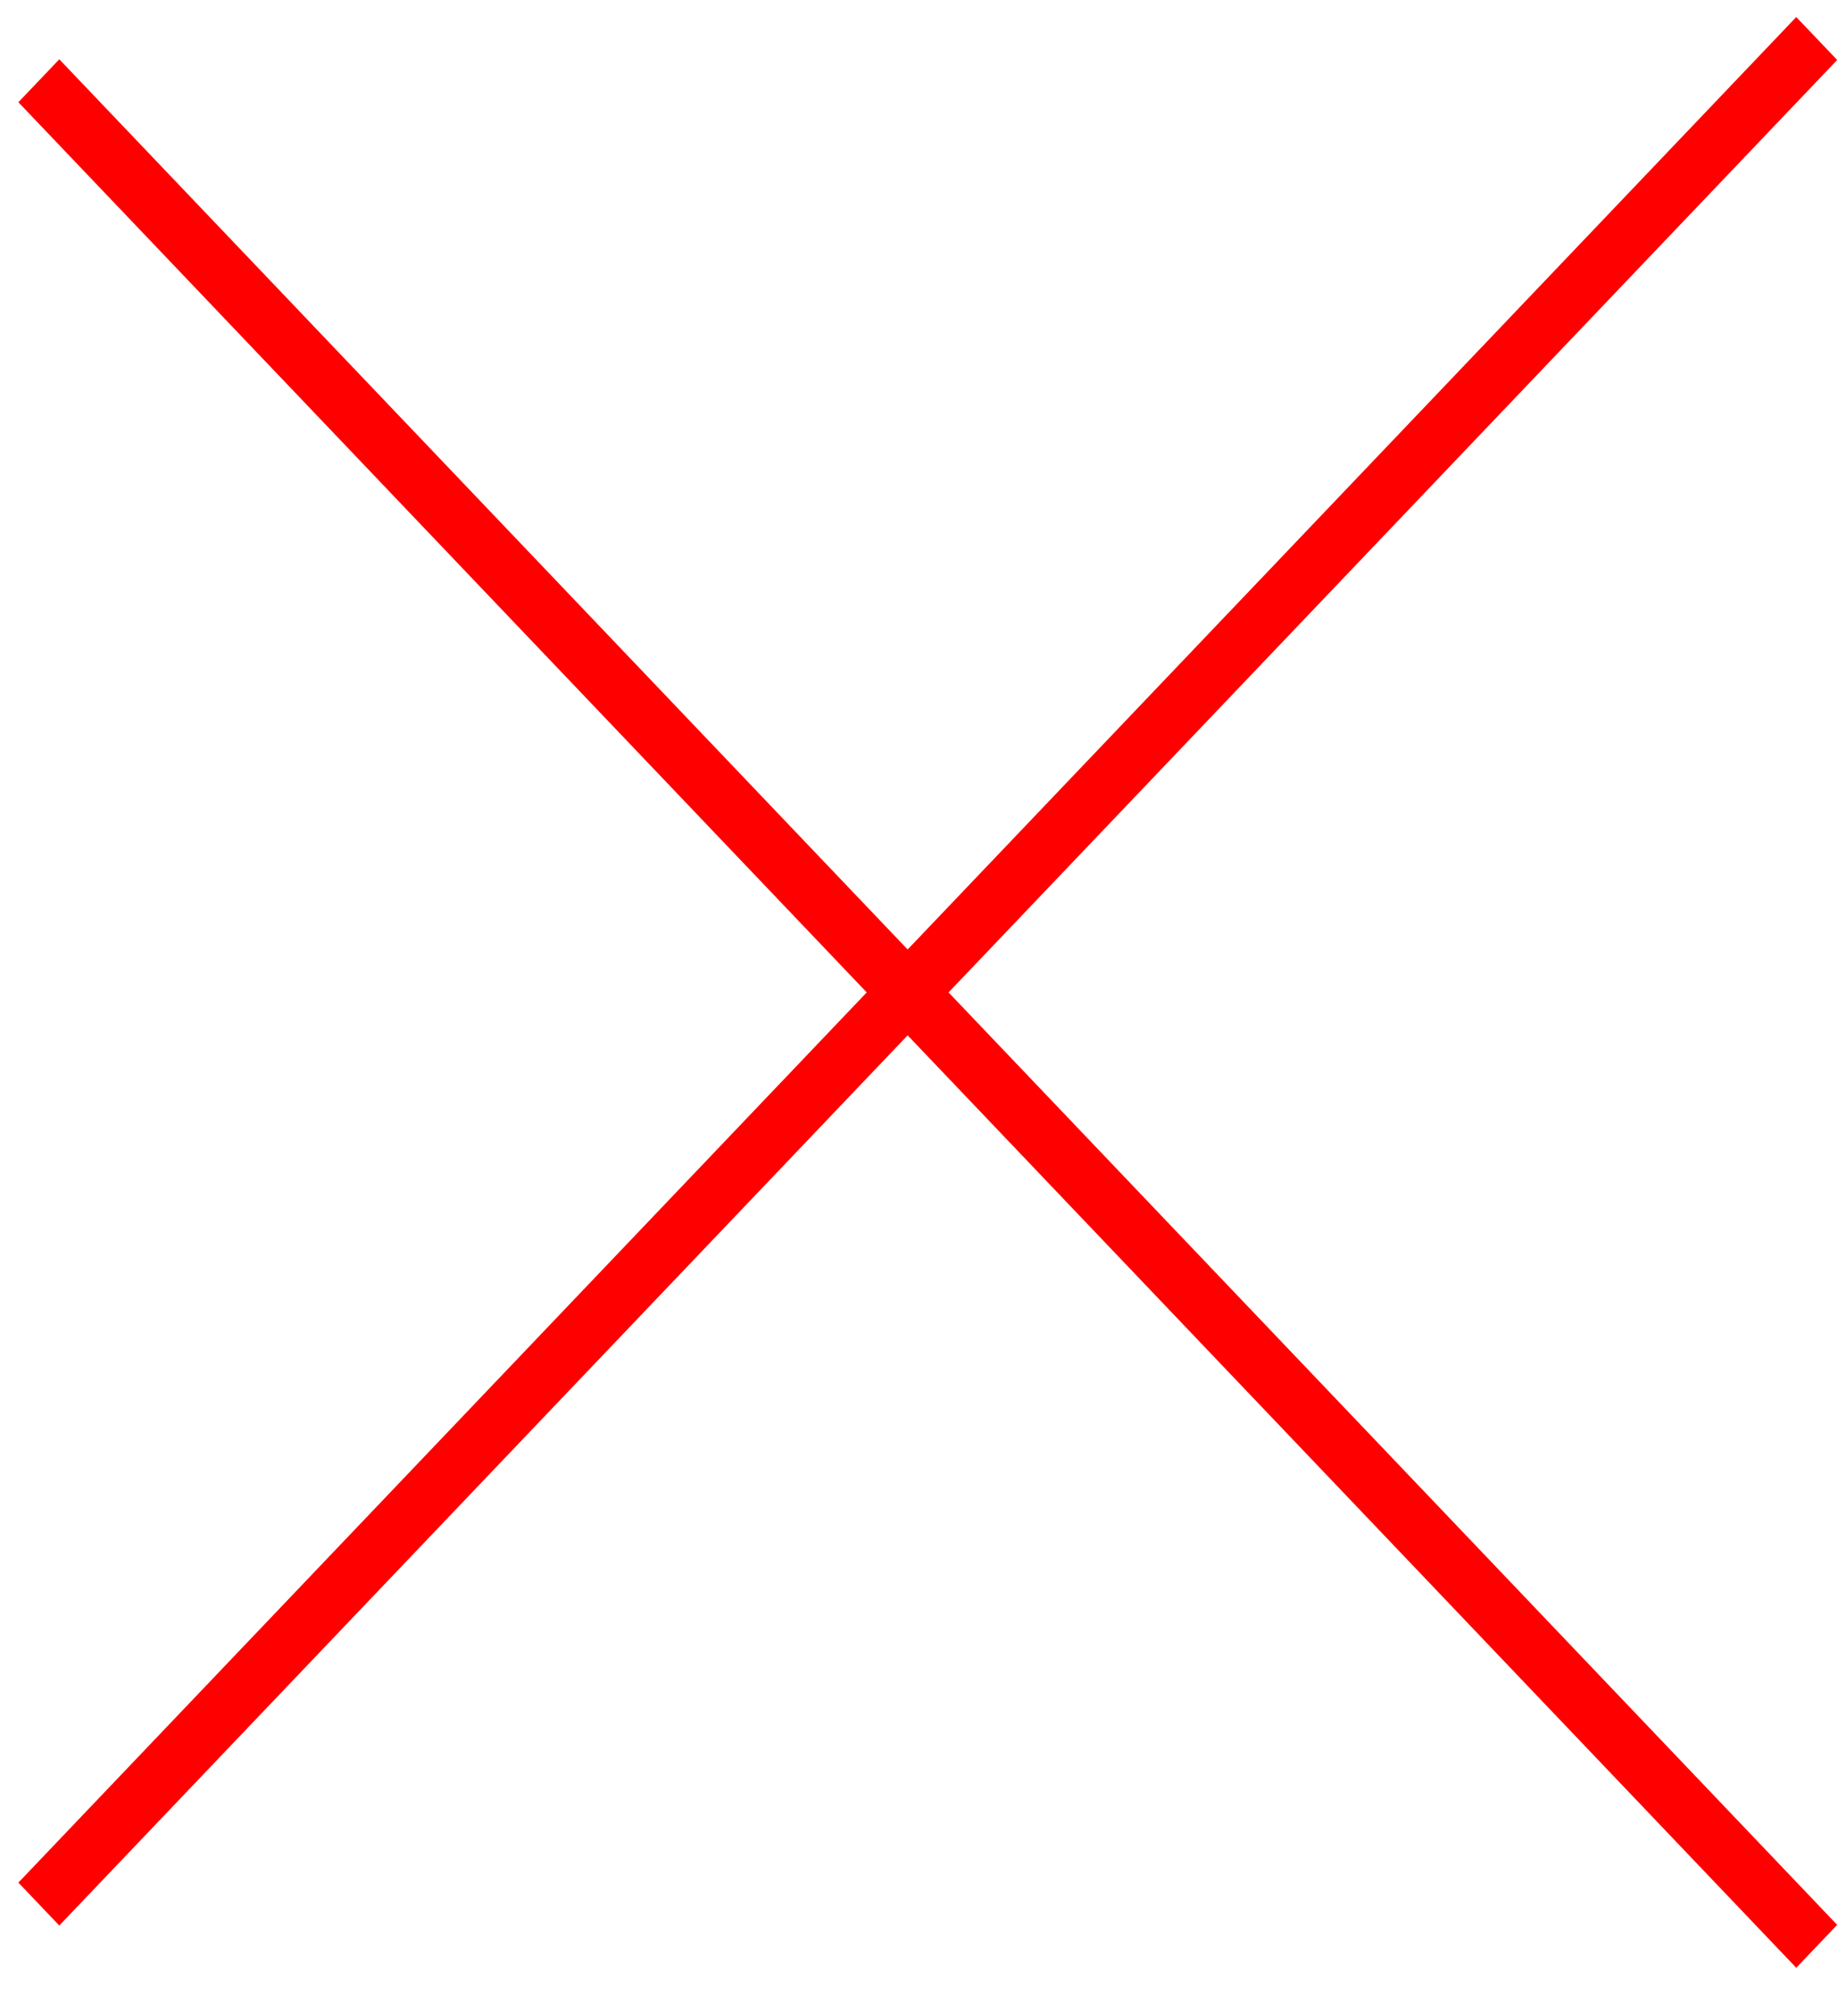
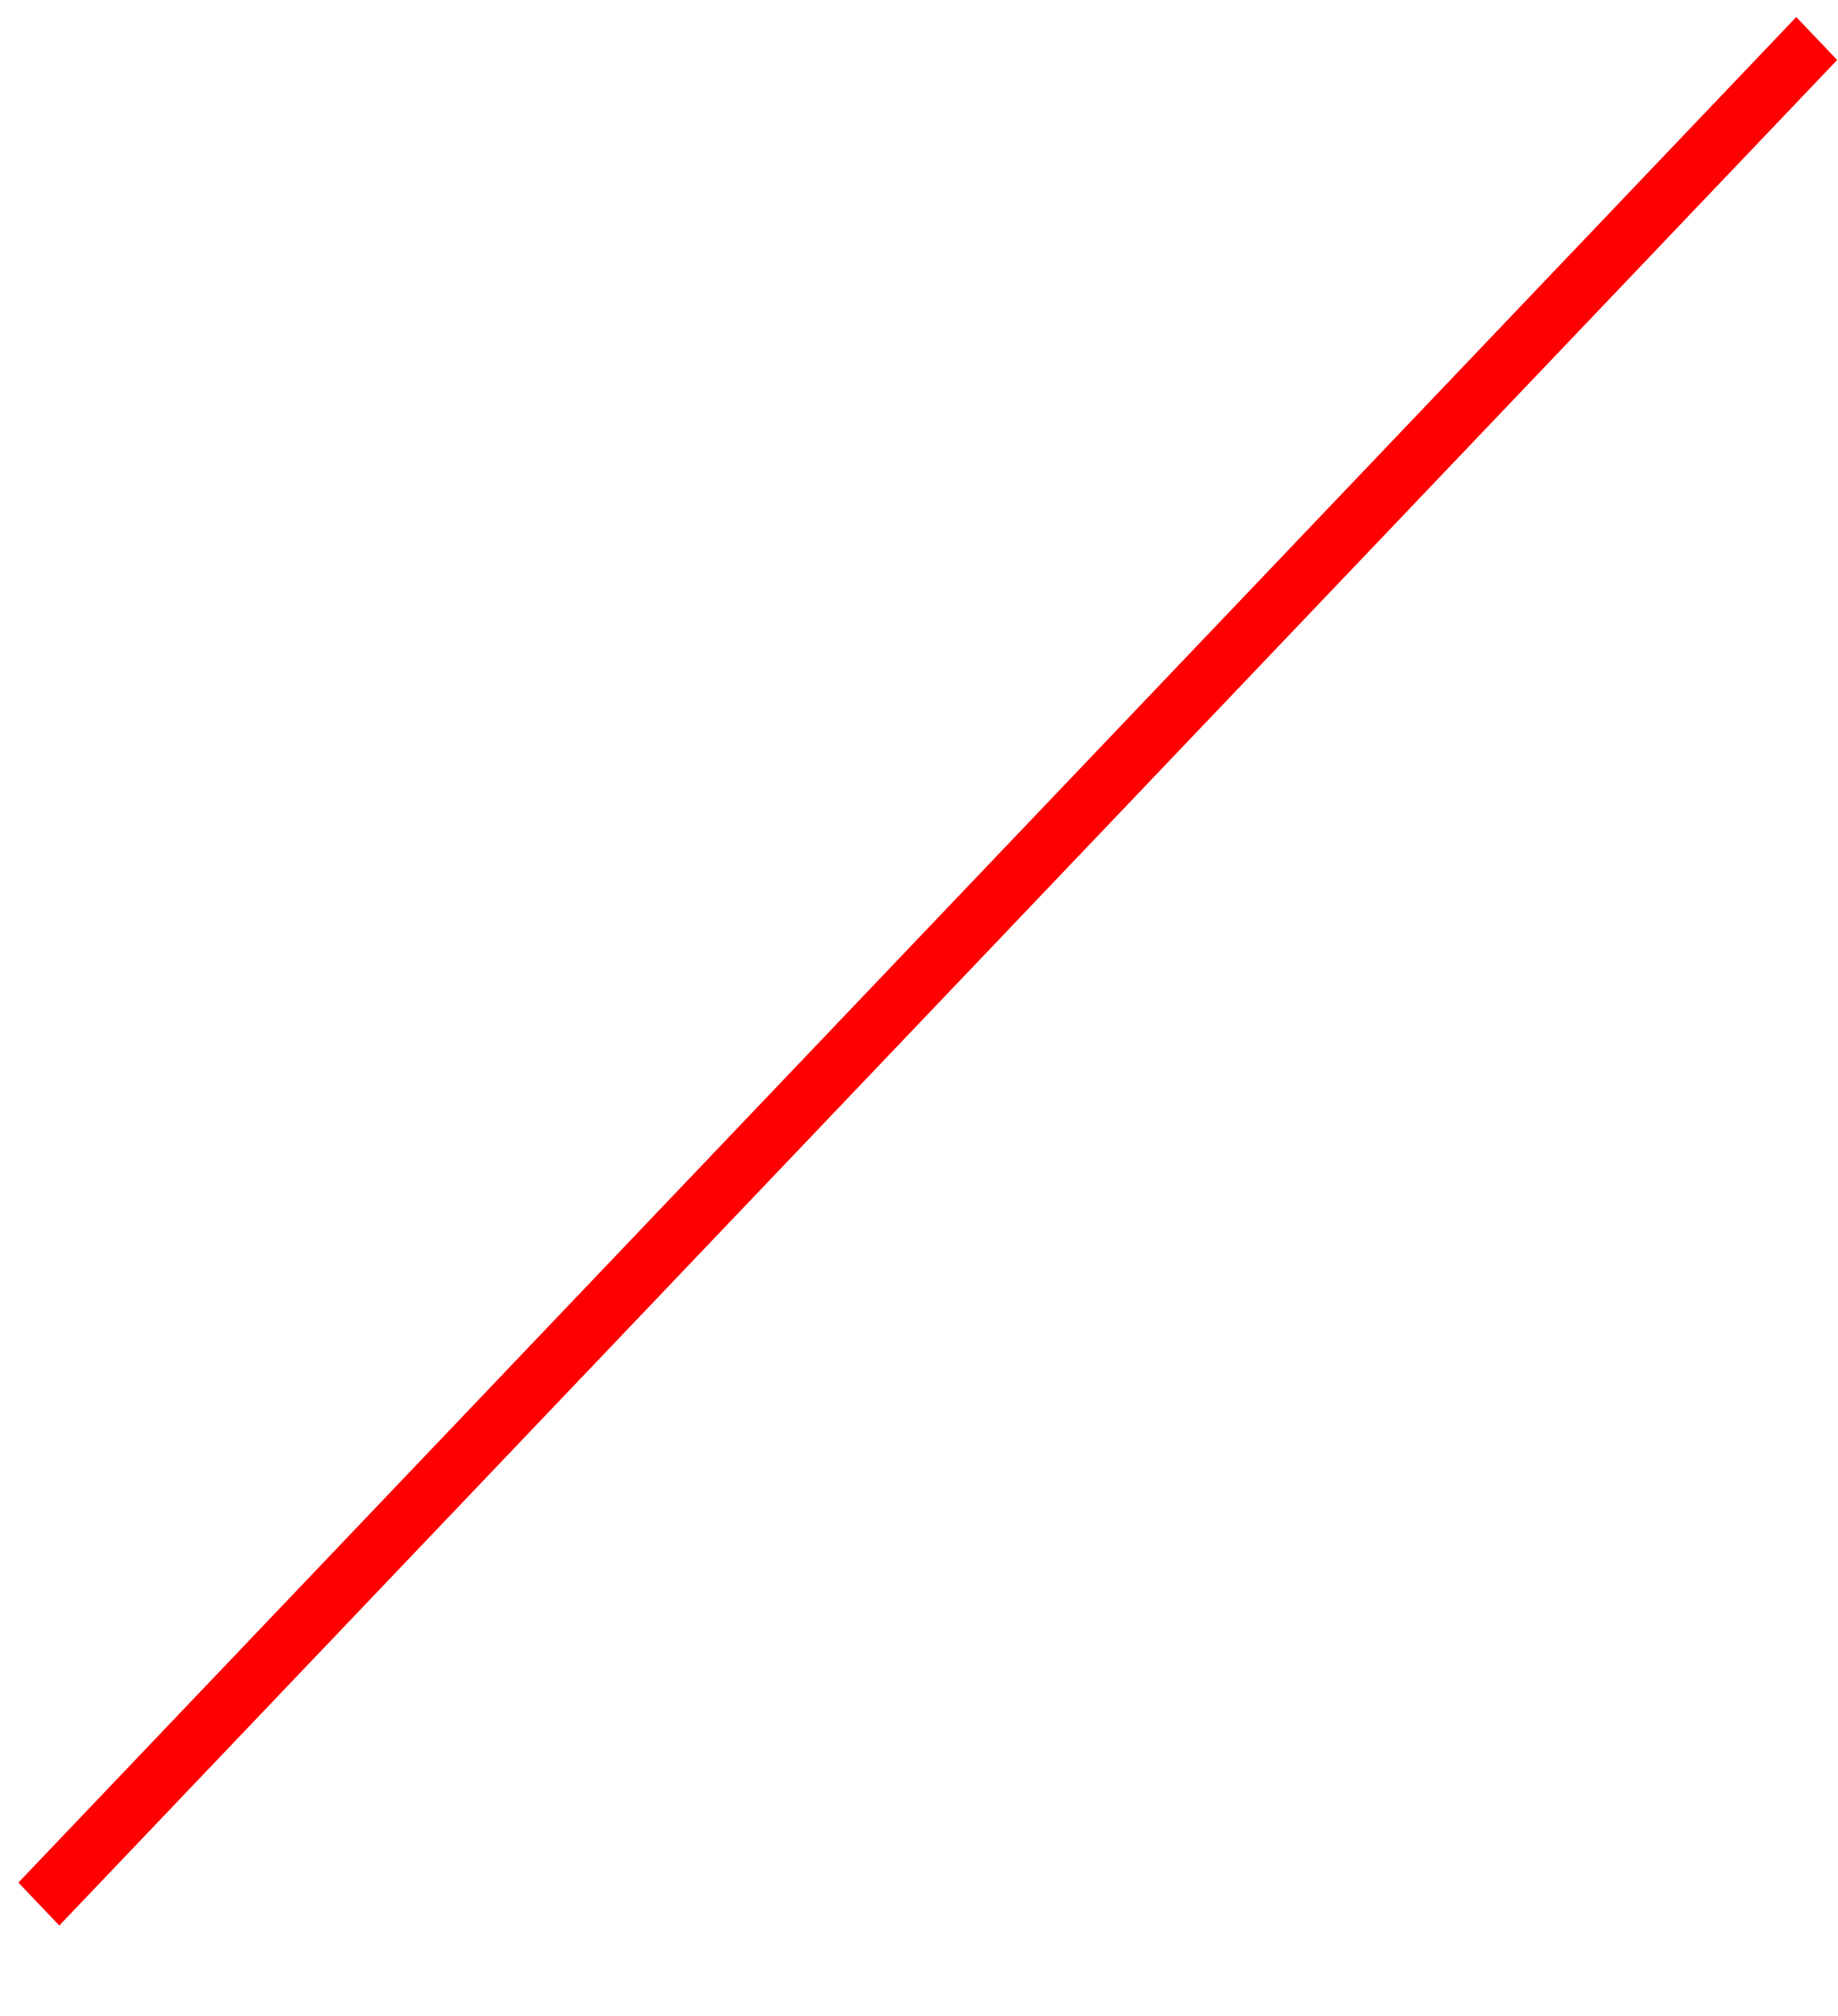
<svg xmlns="http://www.w3.org/2000/svg" width="31" height="34" viewBox="0 0 31 34" fill="none">
  <line y1="-0.5" x2="43.458" y2="-0.5" transform="matrix(0.69 -0.724 0.69 0.724 1 32.475)" stroke="#FF0000" />
-   <line y1="-0.5" x2="43.458" y2="-0.5" transform="matrix(0.69 0.724 0.69 -0.724 1 1)" stroke="#FF0000" />
</svg>